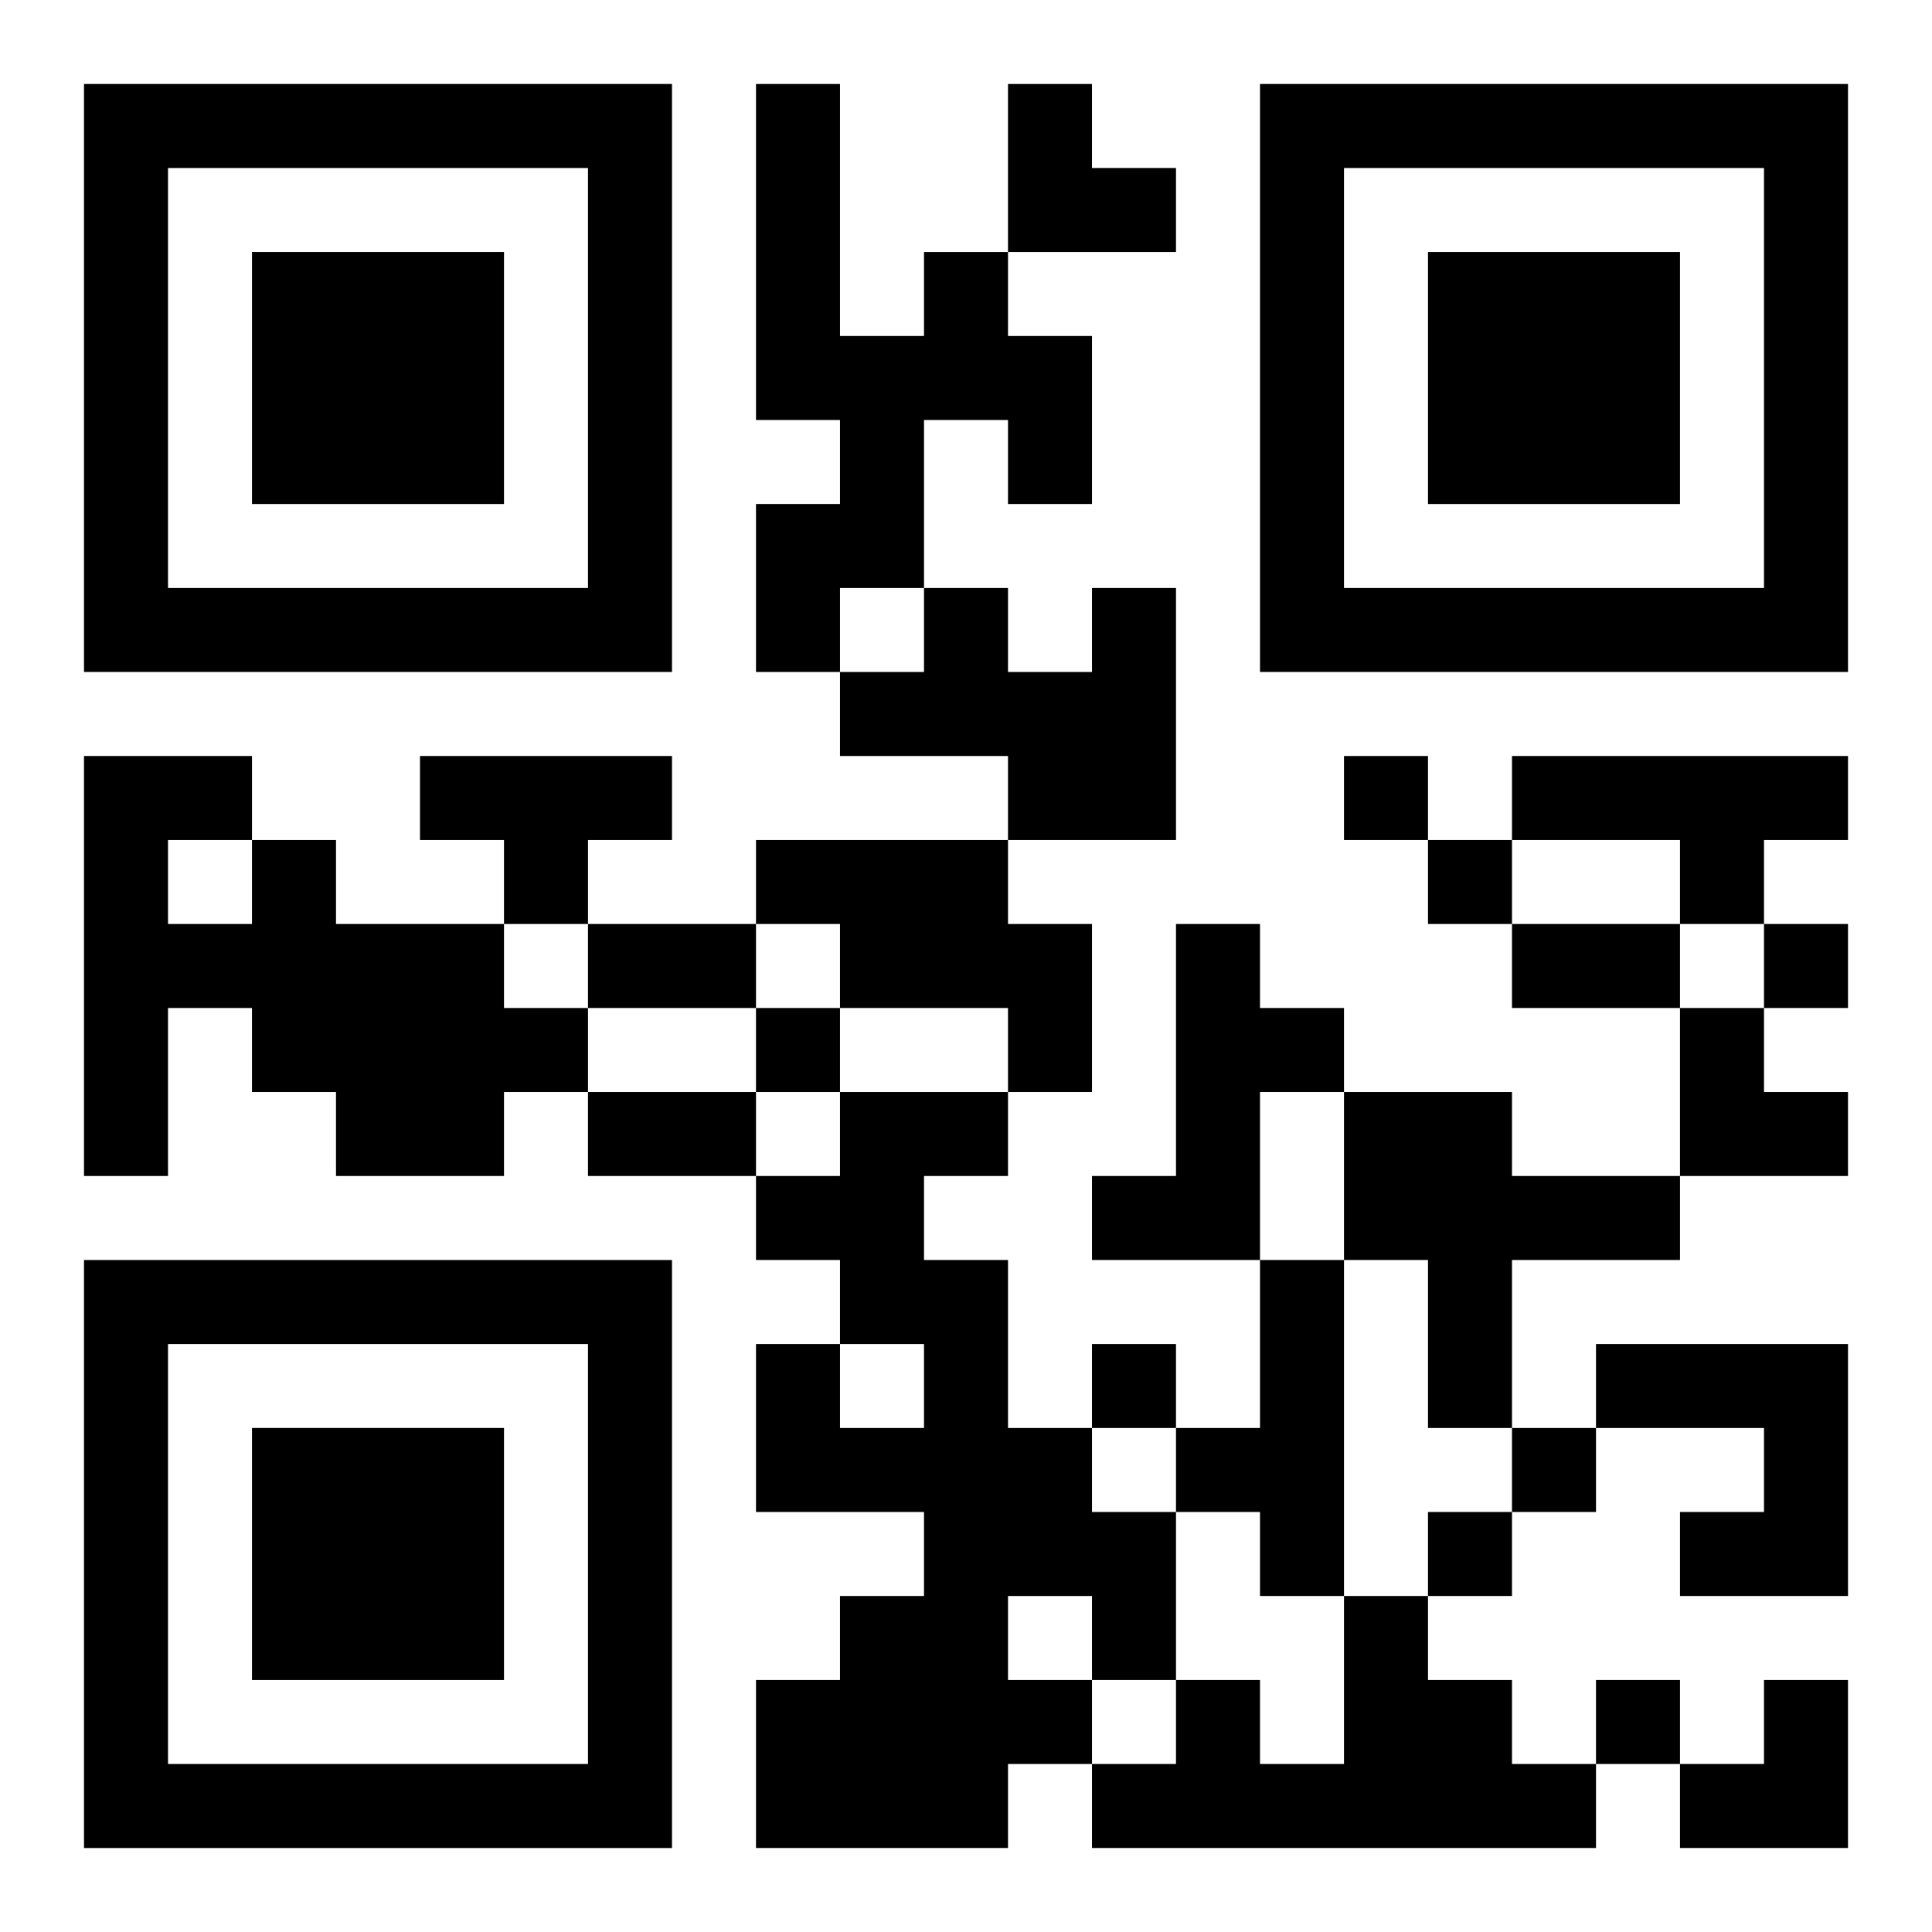
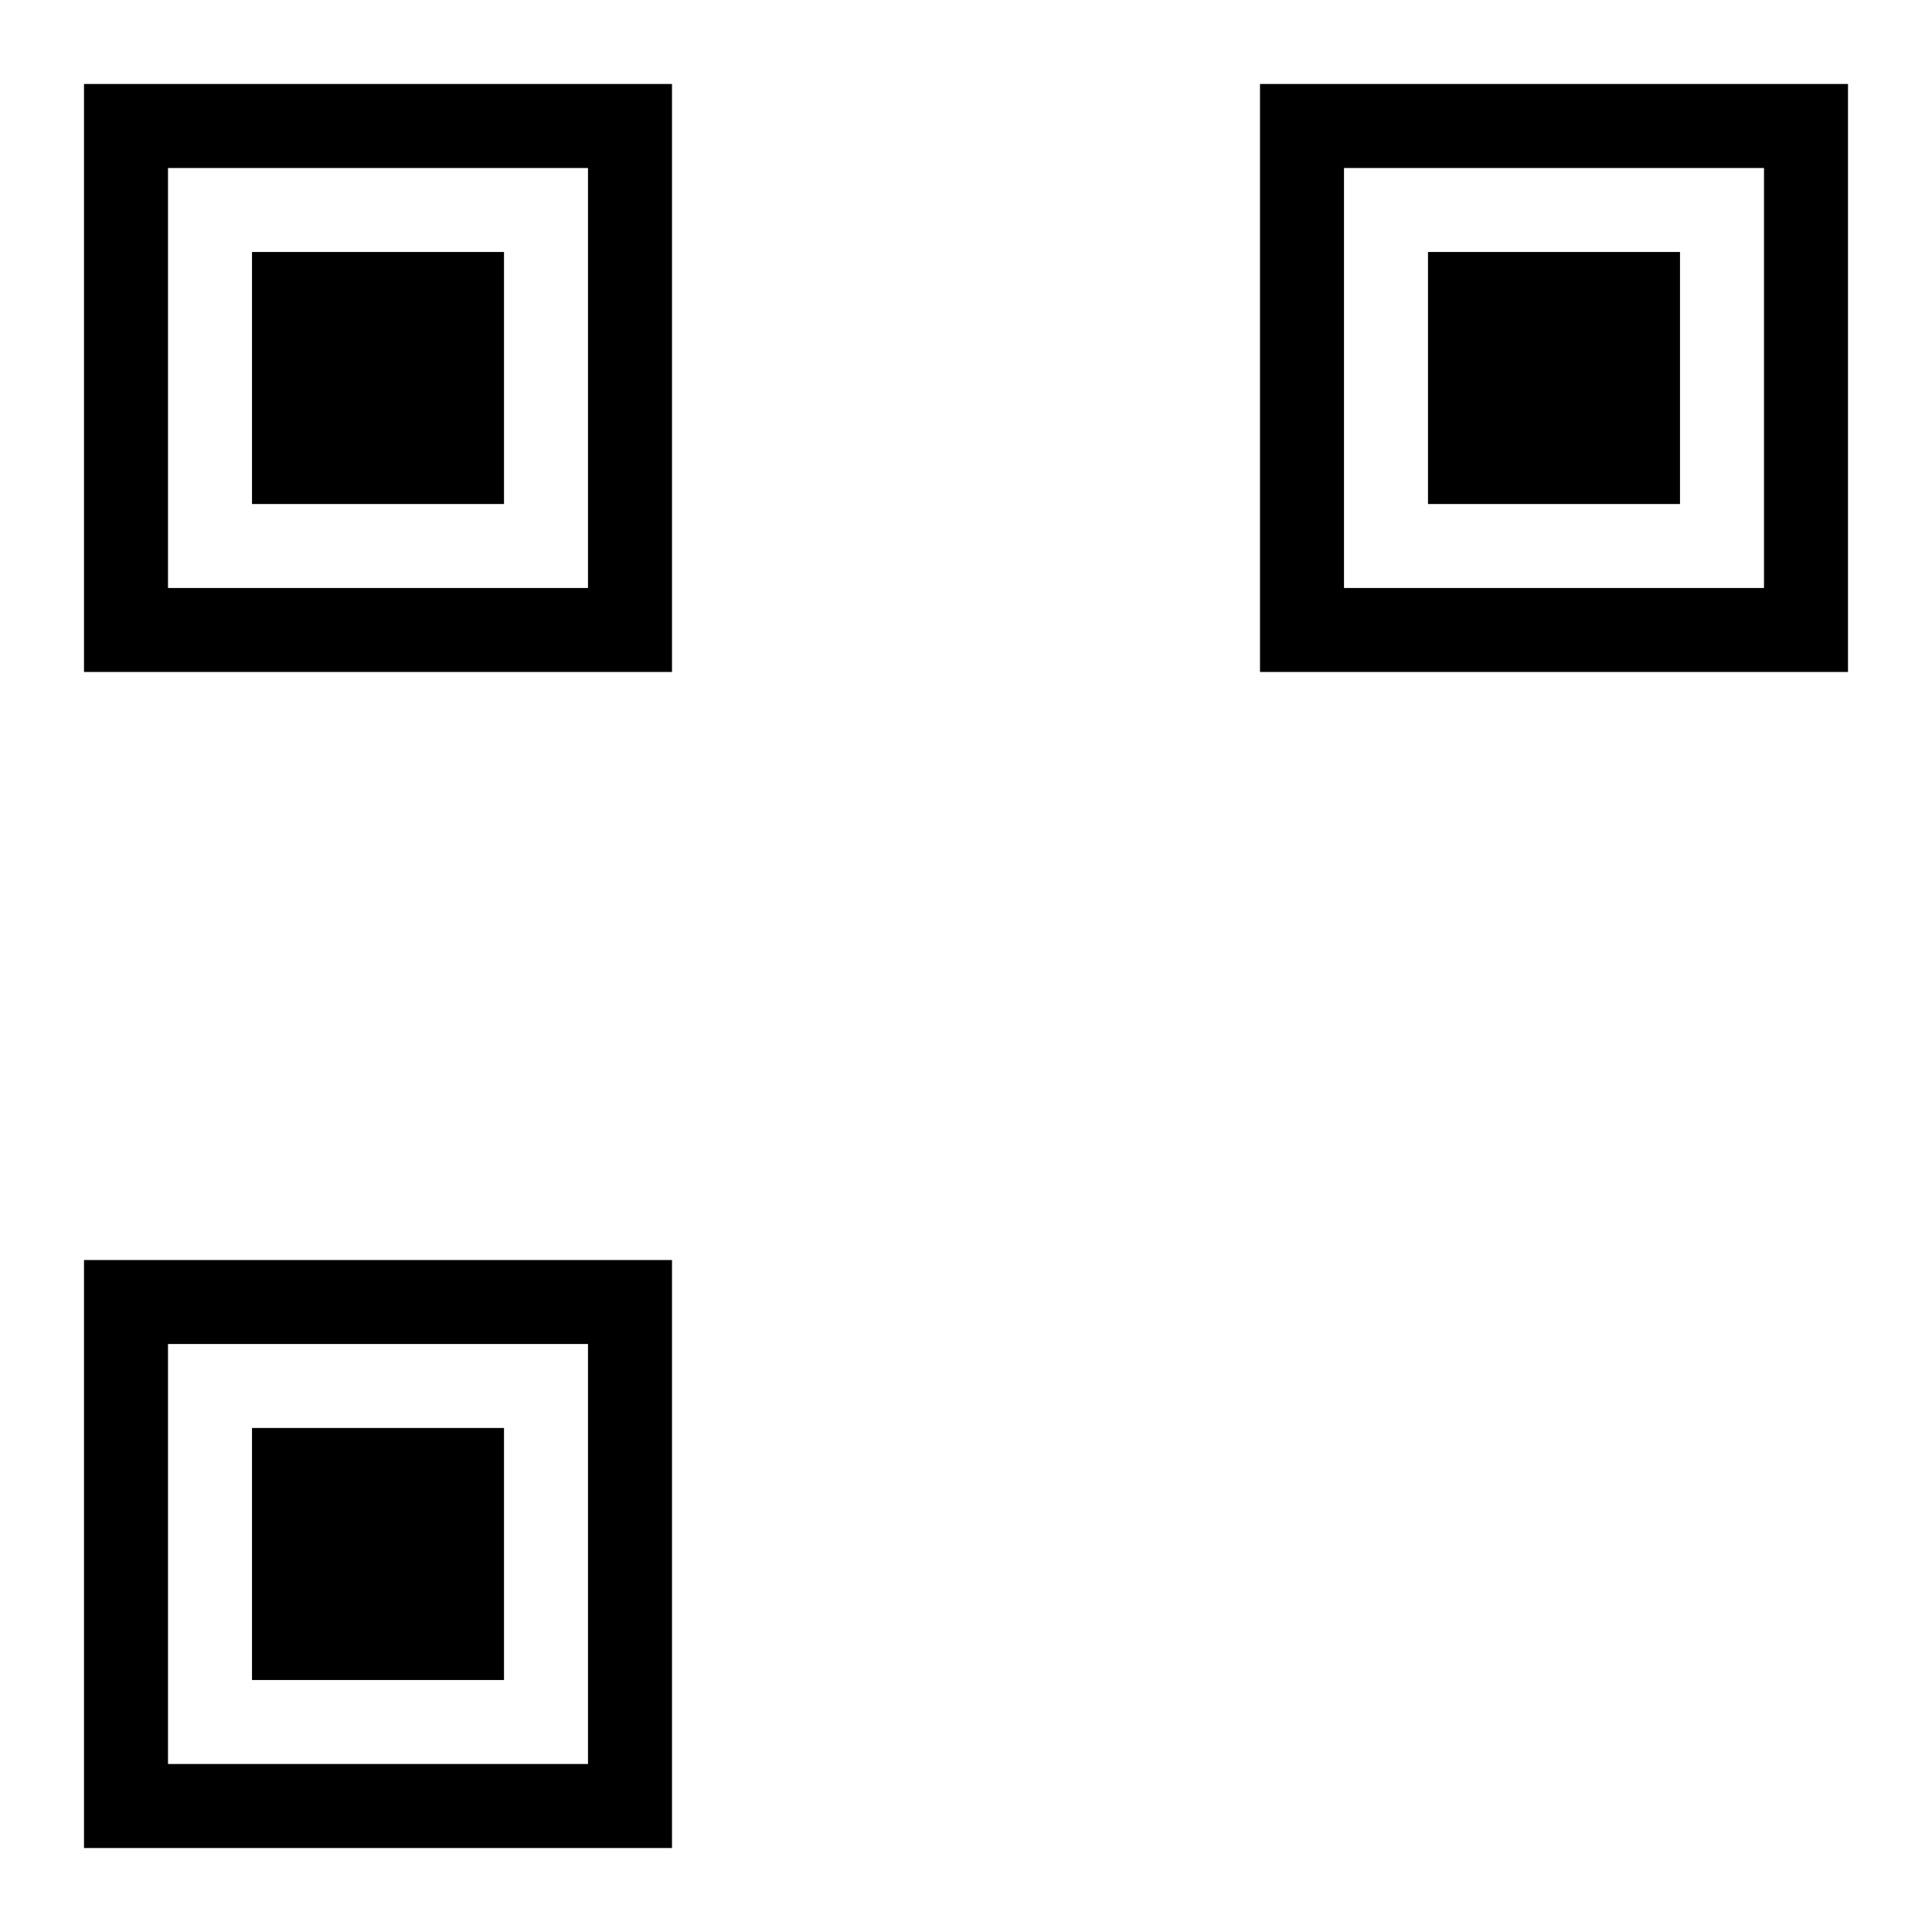
<svg xmlns="http://www.w3.org/2000/svg" xmlns:xlink="http://www.w3.org/1999/xlink" width="250" height="250" baseProfile="full" version="1.1" viewBox="-1 -1 23 23">
  <symbol id="a">
    <path d="m0 7v7h7v-7h-7zm1 1h5v5h-5v-5zm1 1v3h3v-3h-3z" />
  </symbol>
  <use y="-7" xlink:href="#a" />
  <use y="7" xlink:href="#a" />
  <use x="14" y="-7" xlink:href="#a" />
-   <path d="m10 2h1v1h1v2h-1v-1h-1v2h-1v1h-1v-2h1v-1h-1v-4h1v3h1v-1m2 4h1v3h-2v-1h-2v-1h1v-1h1v1h1v-1m-8 2h3v1h-1v1h-1v-1h-1v-1m13 0h4v1h-1v1h-1v-1h-2v-1m-15 1h1v1h2v1h1v1h-1v1h-2v-1h-1v-1h-1v2h-1v-5h2v1m-1 0v1h1v-1h-1m7 0h3v1h1v2h-1v-1h-2v-1h-1v-1m5 1h1v1h1v1h-1v2h-2v-1h1v-3m-4 2h2v1h-1v1h1v2h1v1h1v2h-1v1h-1v1h-3v-2h1v-1h1v-1h-2v-2h1v1h1v-1h-1v-1h-1v-1h1v-1m2 6v1h1v-1h-1m4-6h2v1h2v1h-2v2h-1v-2h-1v-2m-1 2h1v4h-1v-1h-1v-1h1v-2m4 1h3v3h-2v-1h1v-1h-2v-1m-3 3h1v1h1v1h1v1h-6v-1h1v-1h1v1h1v-2m0-10v1h1v-1h-1m1 1v1h1v-1h-1m4 1v1h1v-1h-1m-12 1v1h1v-1h-1m4 4v1h1v-1h-1m5 1v1h1v-1h-1m-1 1v1h1v-1h-1m2 2v1h1v-1h-1m-12-9h2v1h-2v-1m11 0h2v1h-2v-1m-11 2h2v1h-2v-1m5-12h1v1h1v1h-2zm8 11h1v1h1v1h-2zm0 8m1 0h1v2h-2v-1h1z" />
</svg>